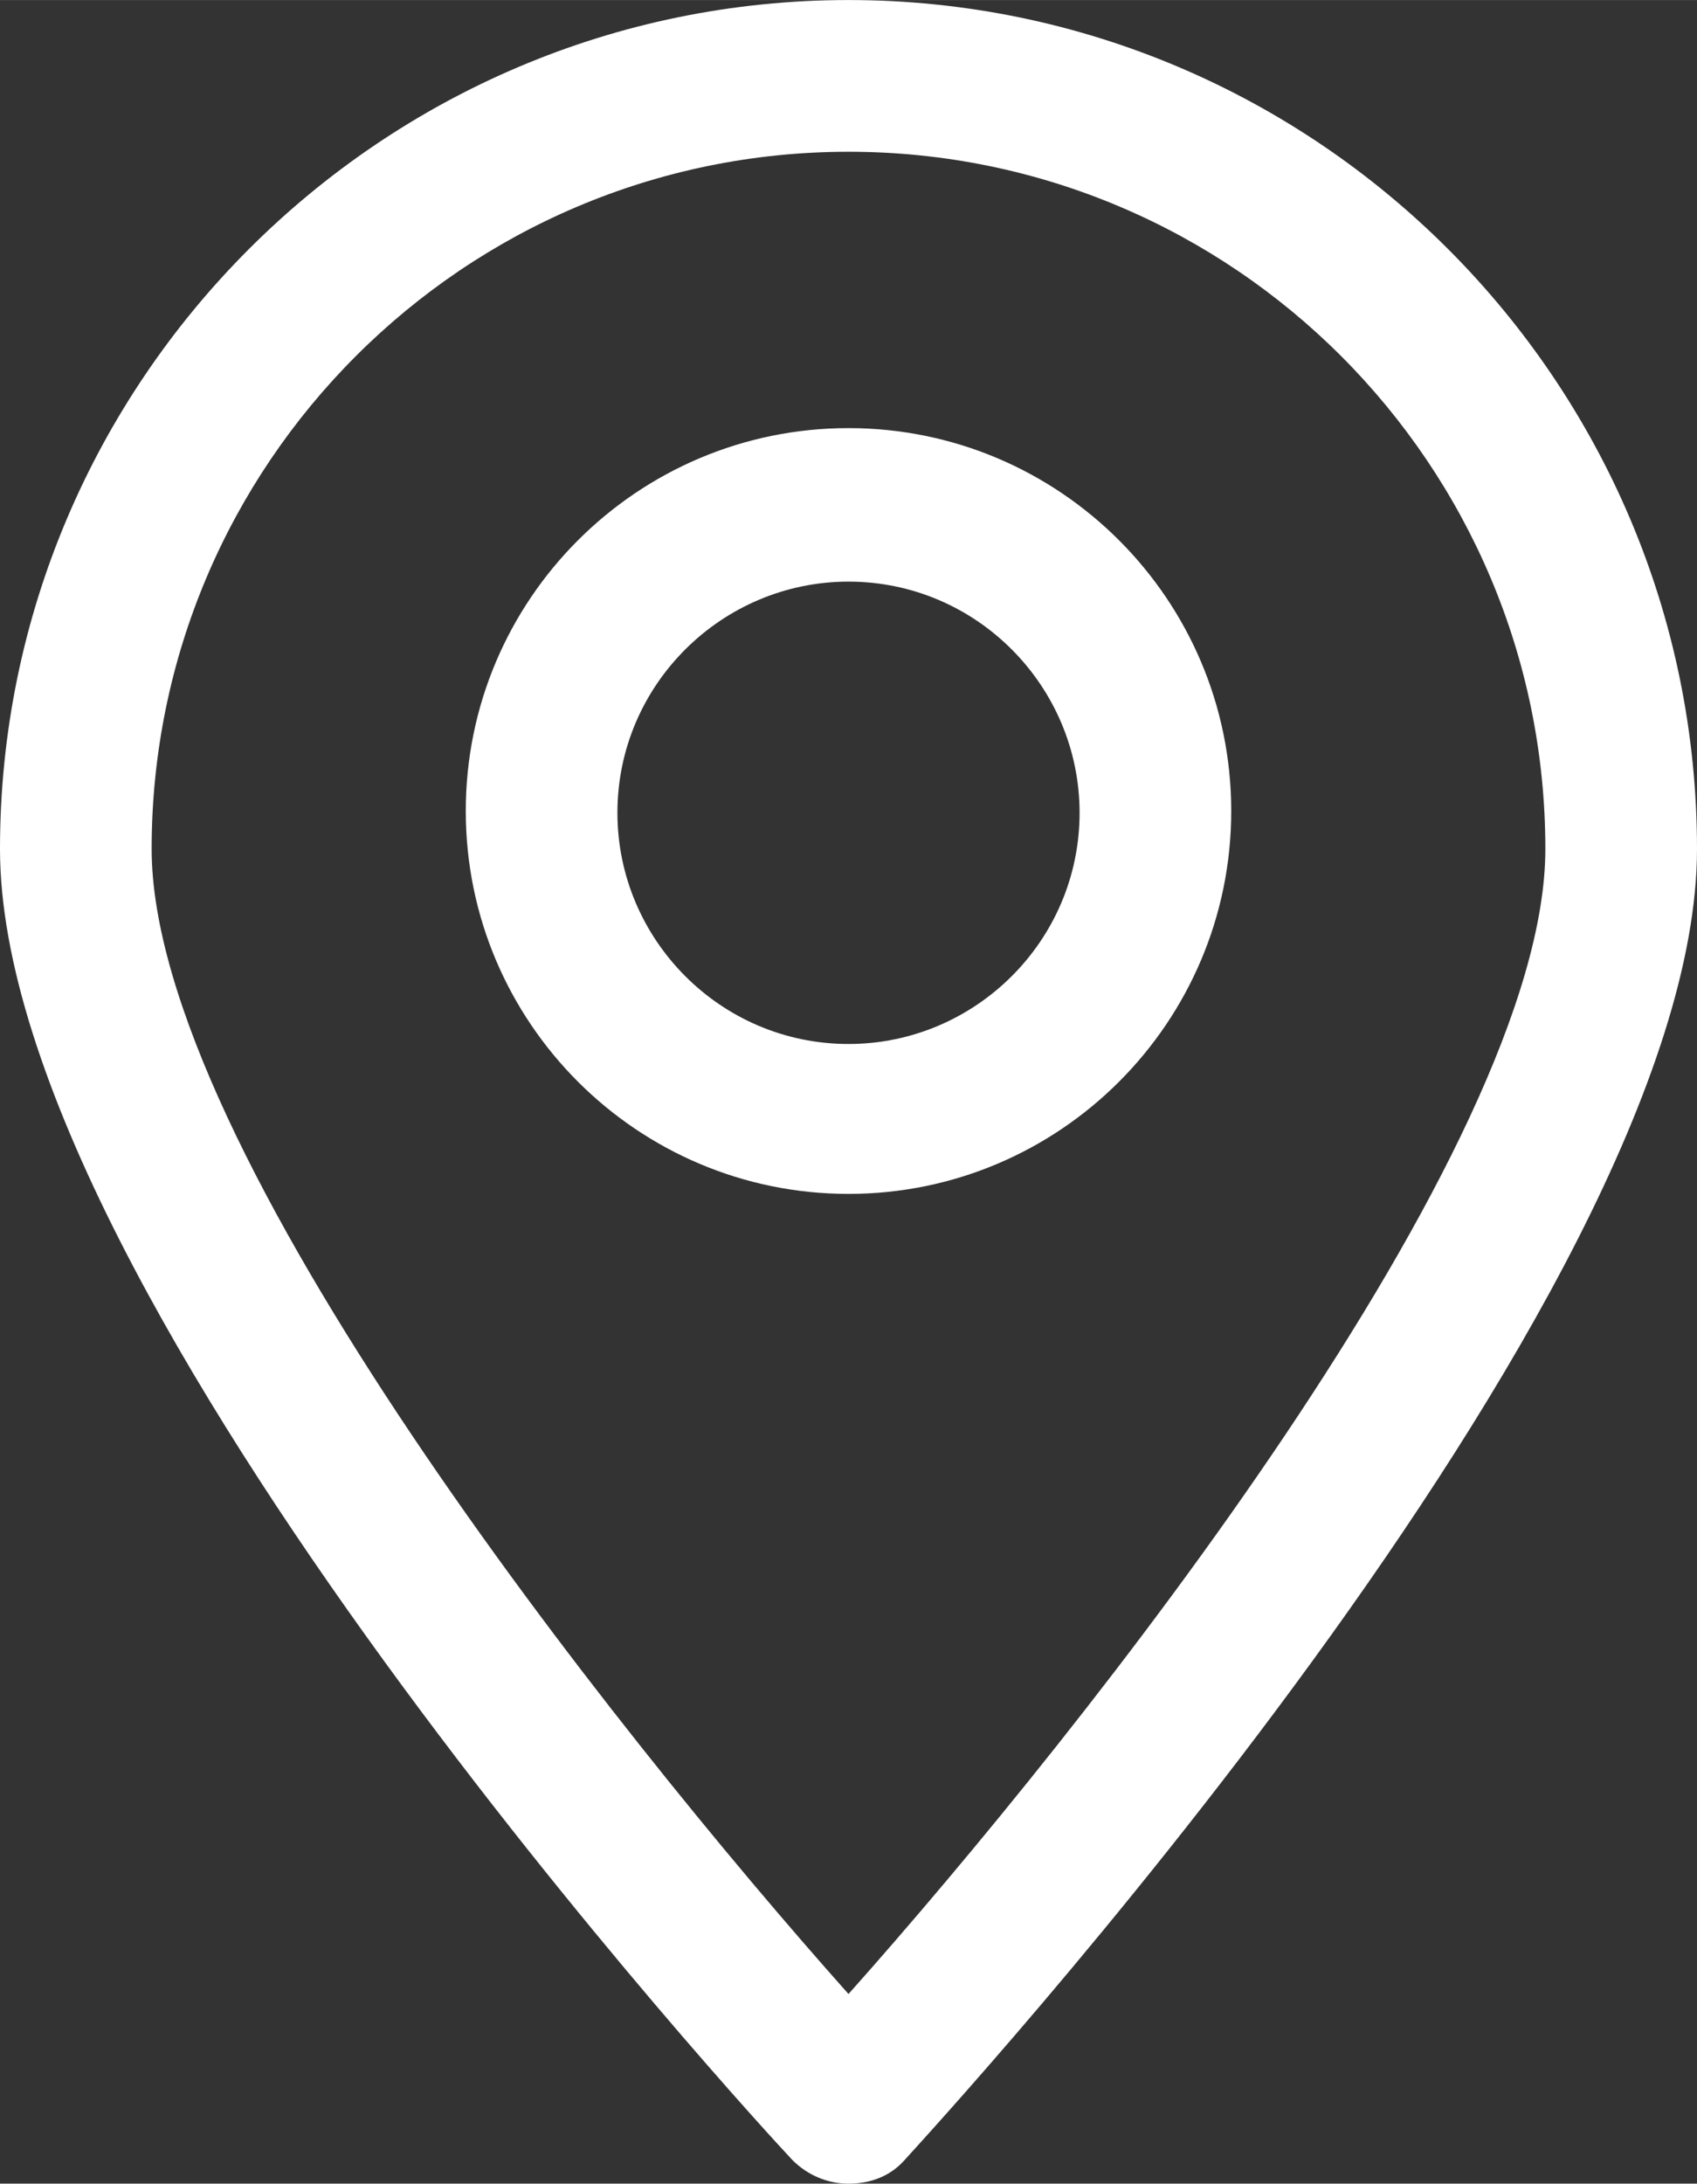
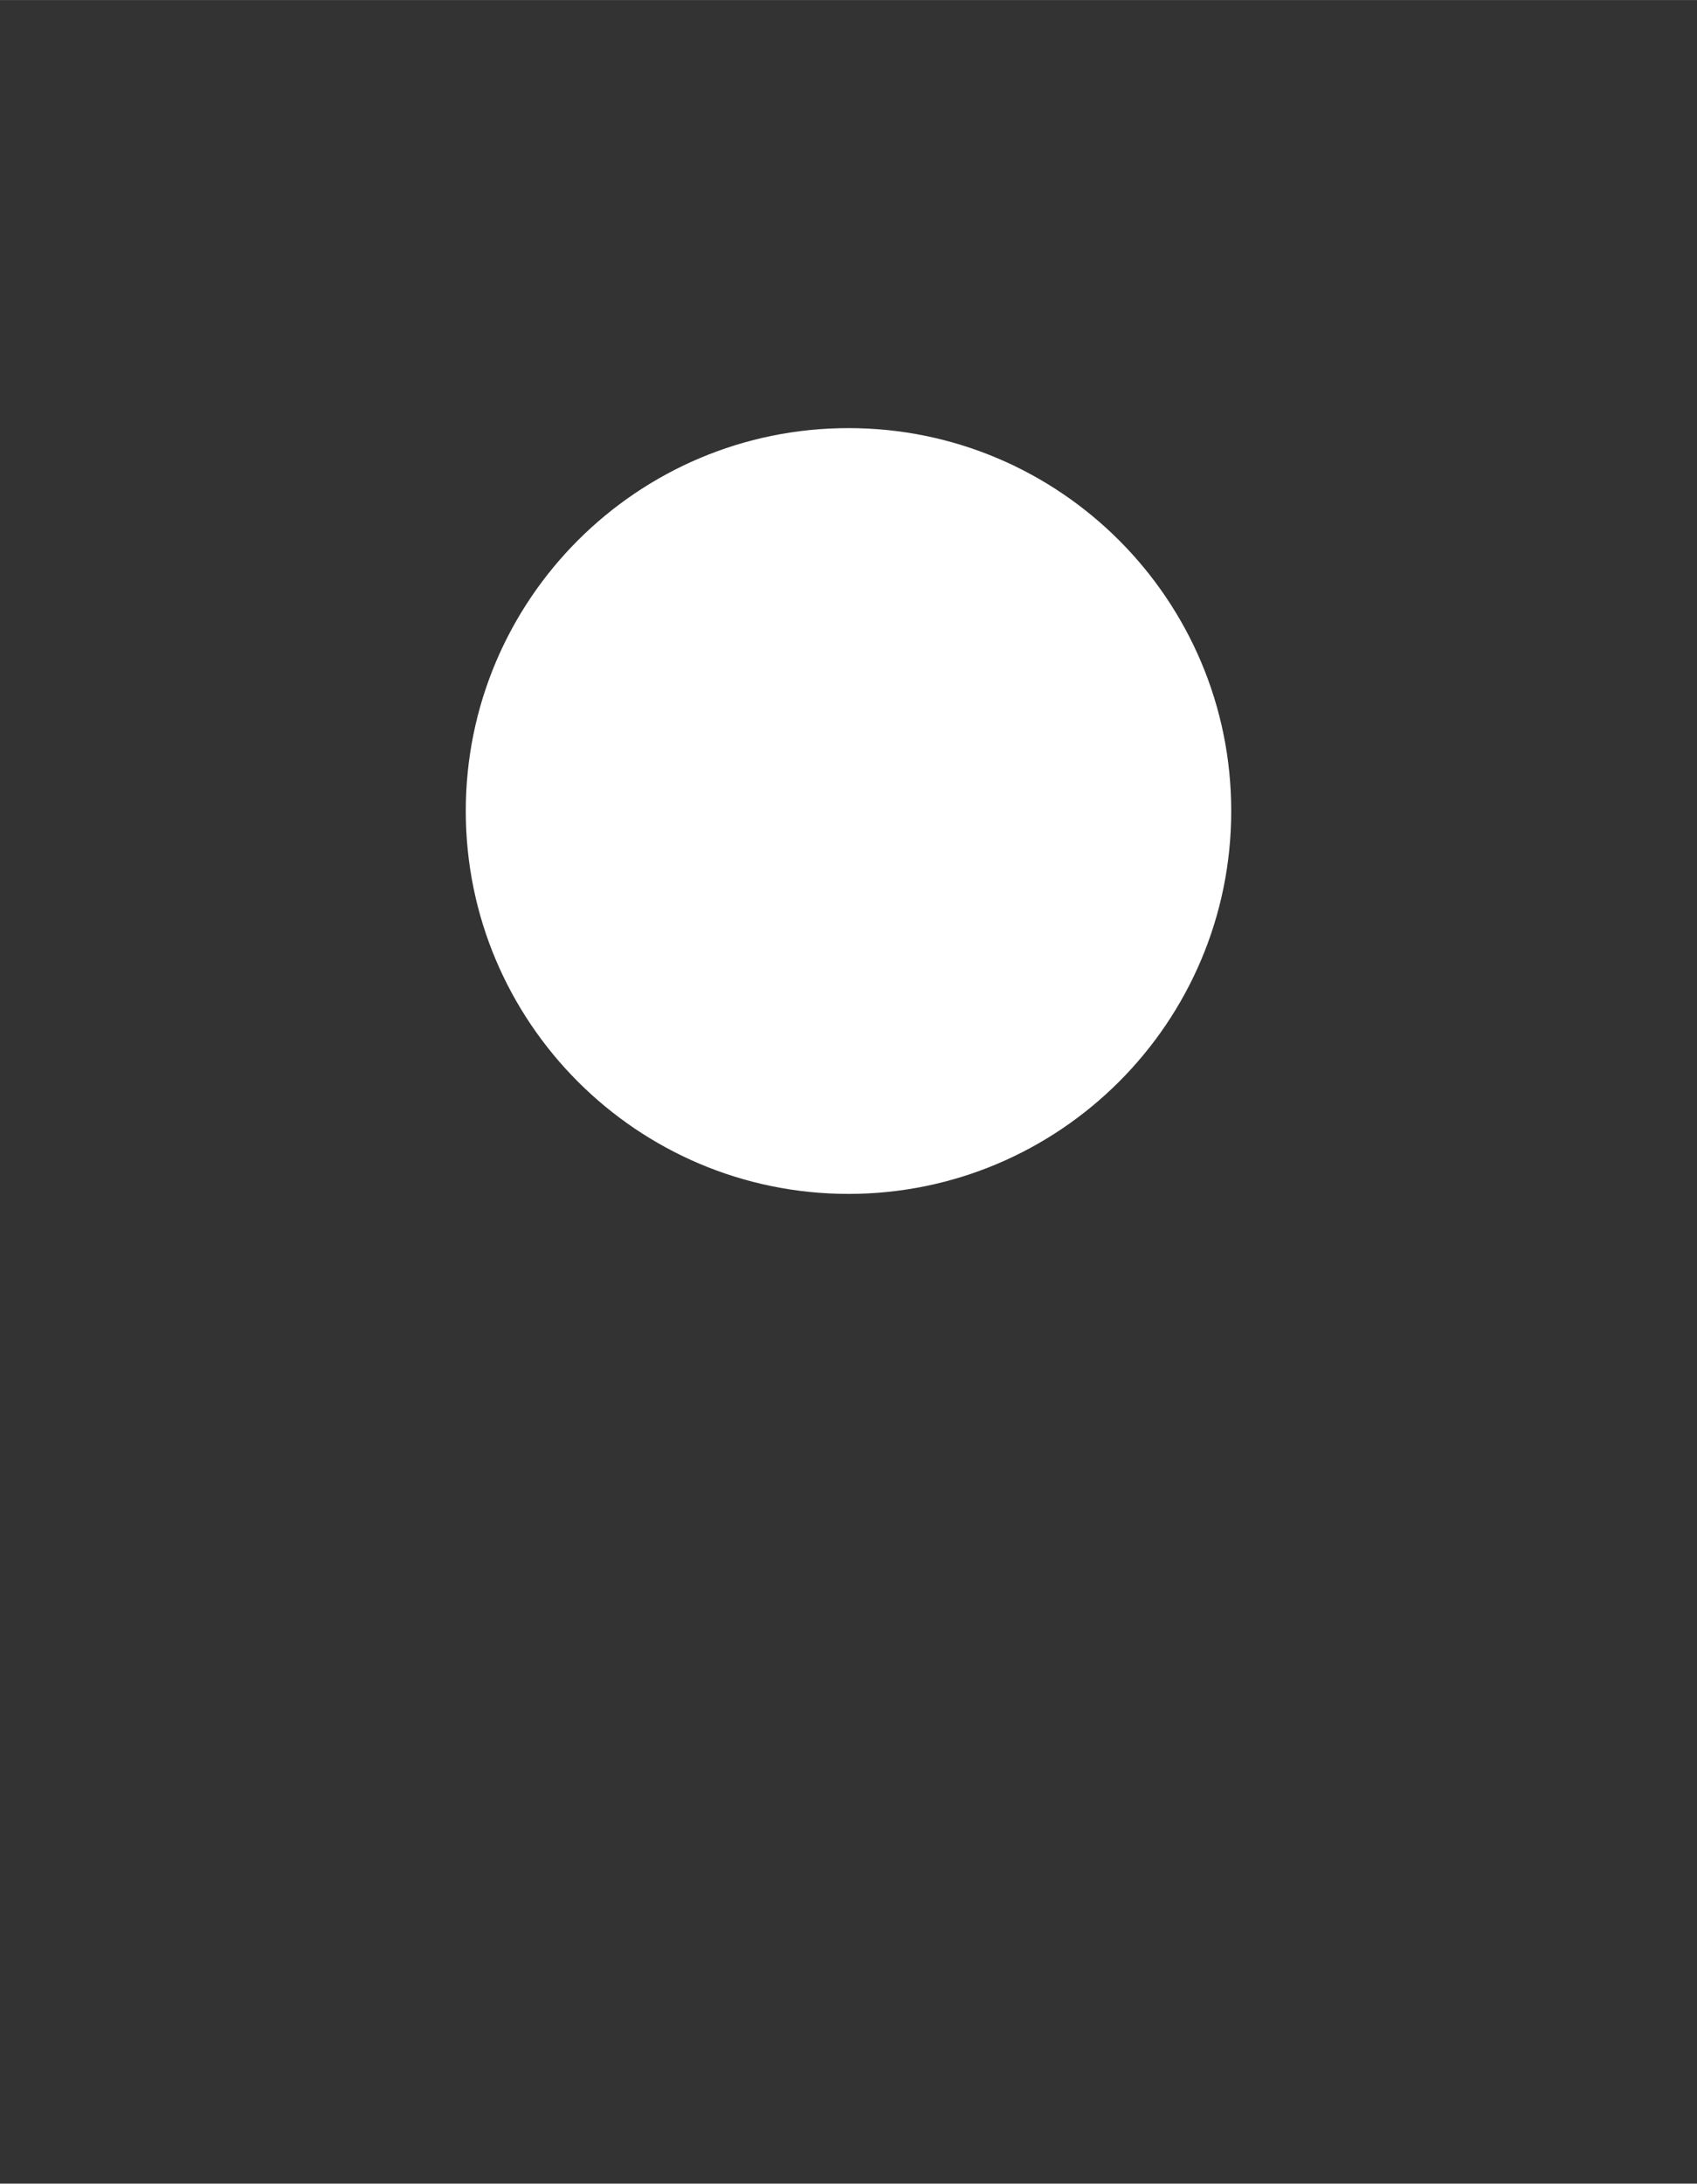
<svg xmlns="http://www.w3.org/2000/svg" xml:space="preserve" width="10.345mm" height="13.306mm" style="shape-rendering:geometricPrecision; text-rendering:geometricPrecision; image-rendering:optimizeQuality; fill-rule:evenodd; clip-rule:evenodd" viewBox="0 0 9.4 12.09">
  <rect x="0" y="0" width="9.4" height="12.09" fill="#333333" stroke="none" />
  <defs>
    <style type="text/css">  .fil0 {fill:white;fill-rule:nonzero}  </style>
  </defs>
  <g id="Слой_x0020_1">
-     <path class="fil0" d="M4.7 0.84c-2.13,0 -3.86,1.73 -3.86,3.86 0,1.66 2.55,4.87 3.86,6.34 1.31,-1.47 3.86,-4.68 3.86,-6.34 0,-2.13 -1.73,-3.86 -3.86,-3.86zm0 11.25l0 0c-0.12,0 -0.23,-0.05 -0.31,-0.13 -0.18,-0.19 -4.39,-4.76 -4.39,-7.26 0,-2.59 2.11,-4.7 4.7,-4.7 2.59,0 4.7,2.11 4.7,4.7 0,2.5 -4.21,7.06 -4.39,7.26 -0.08,0.09 -0.19,0.13 -0.31,0.13z" />
-     <path class="fil0" d="M4.7 3.22c-0.7,0 -1.28,0.57 -1.28,1.28 0,0.7 0.57,1.28 1.28,1.28 0.7,0 1.28,-0.57 1.28,-1.28 0,-0.7 -0.57,-1.28 -1.28,-1.28zm0 3.39c-1.17,0 -2.12,-0.95 -2.12,-2.12 0,-1.17 0.95,-2.12 2.12,-2.12 1.17,0 2.12,0.95 2.12,2.12 0,1.17 -0.95,2.12 -2.12,2.12z" />
+     <path class="fil0" d="M4.7 3.22zm0 3.39c-1.17,0 -2.12,-0.95 -2.12,-2.12 0,-1.17 0.95,-2.12 2.12,-2.12 1.17,0 2.12,0.95 2.12,2.12 0,1.17 -0.95,2.12 -2.12,2.12z" />
  </g>
</svg>